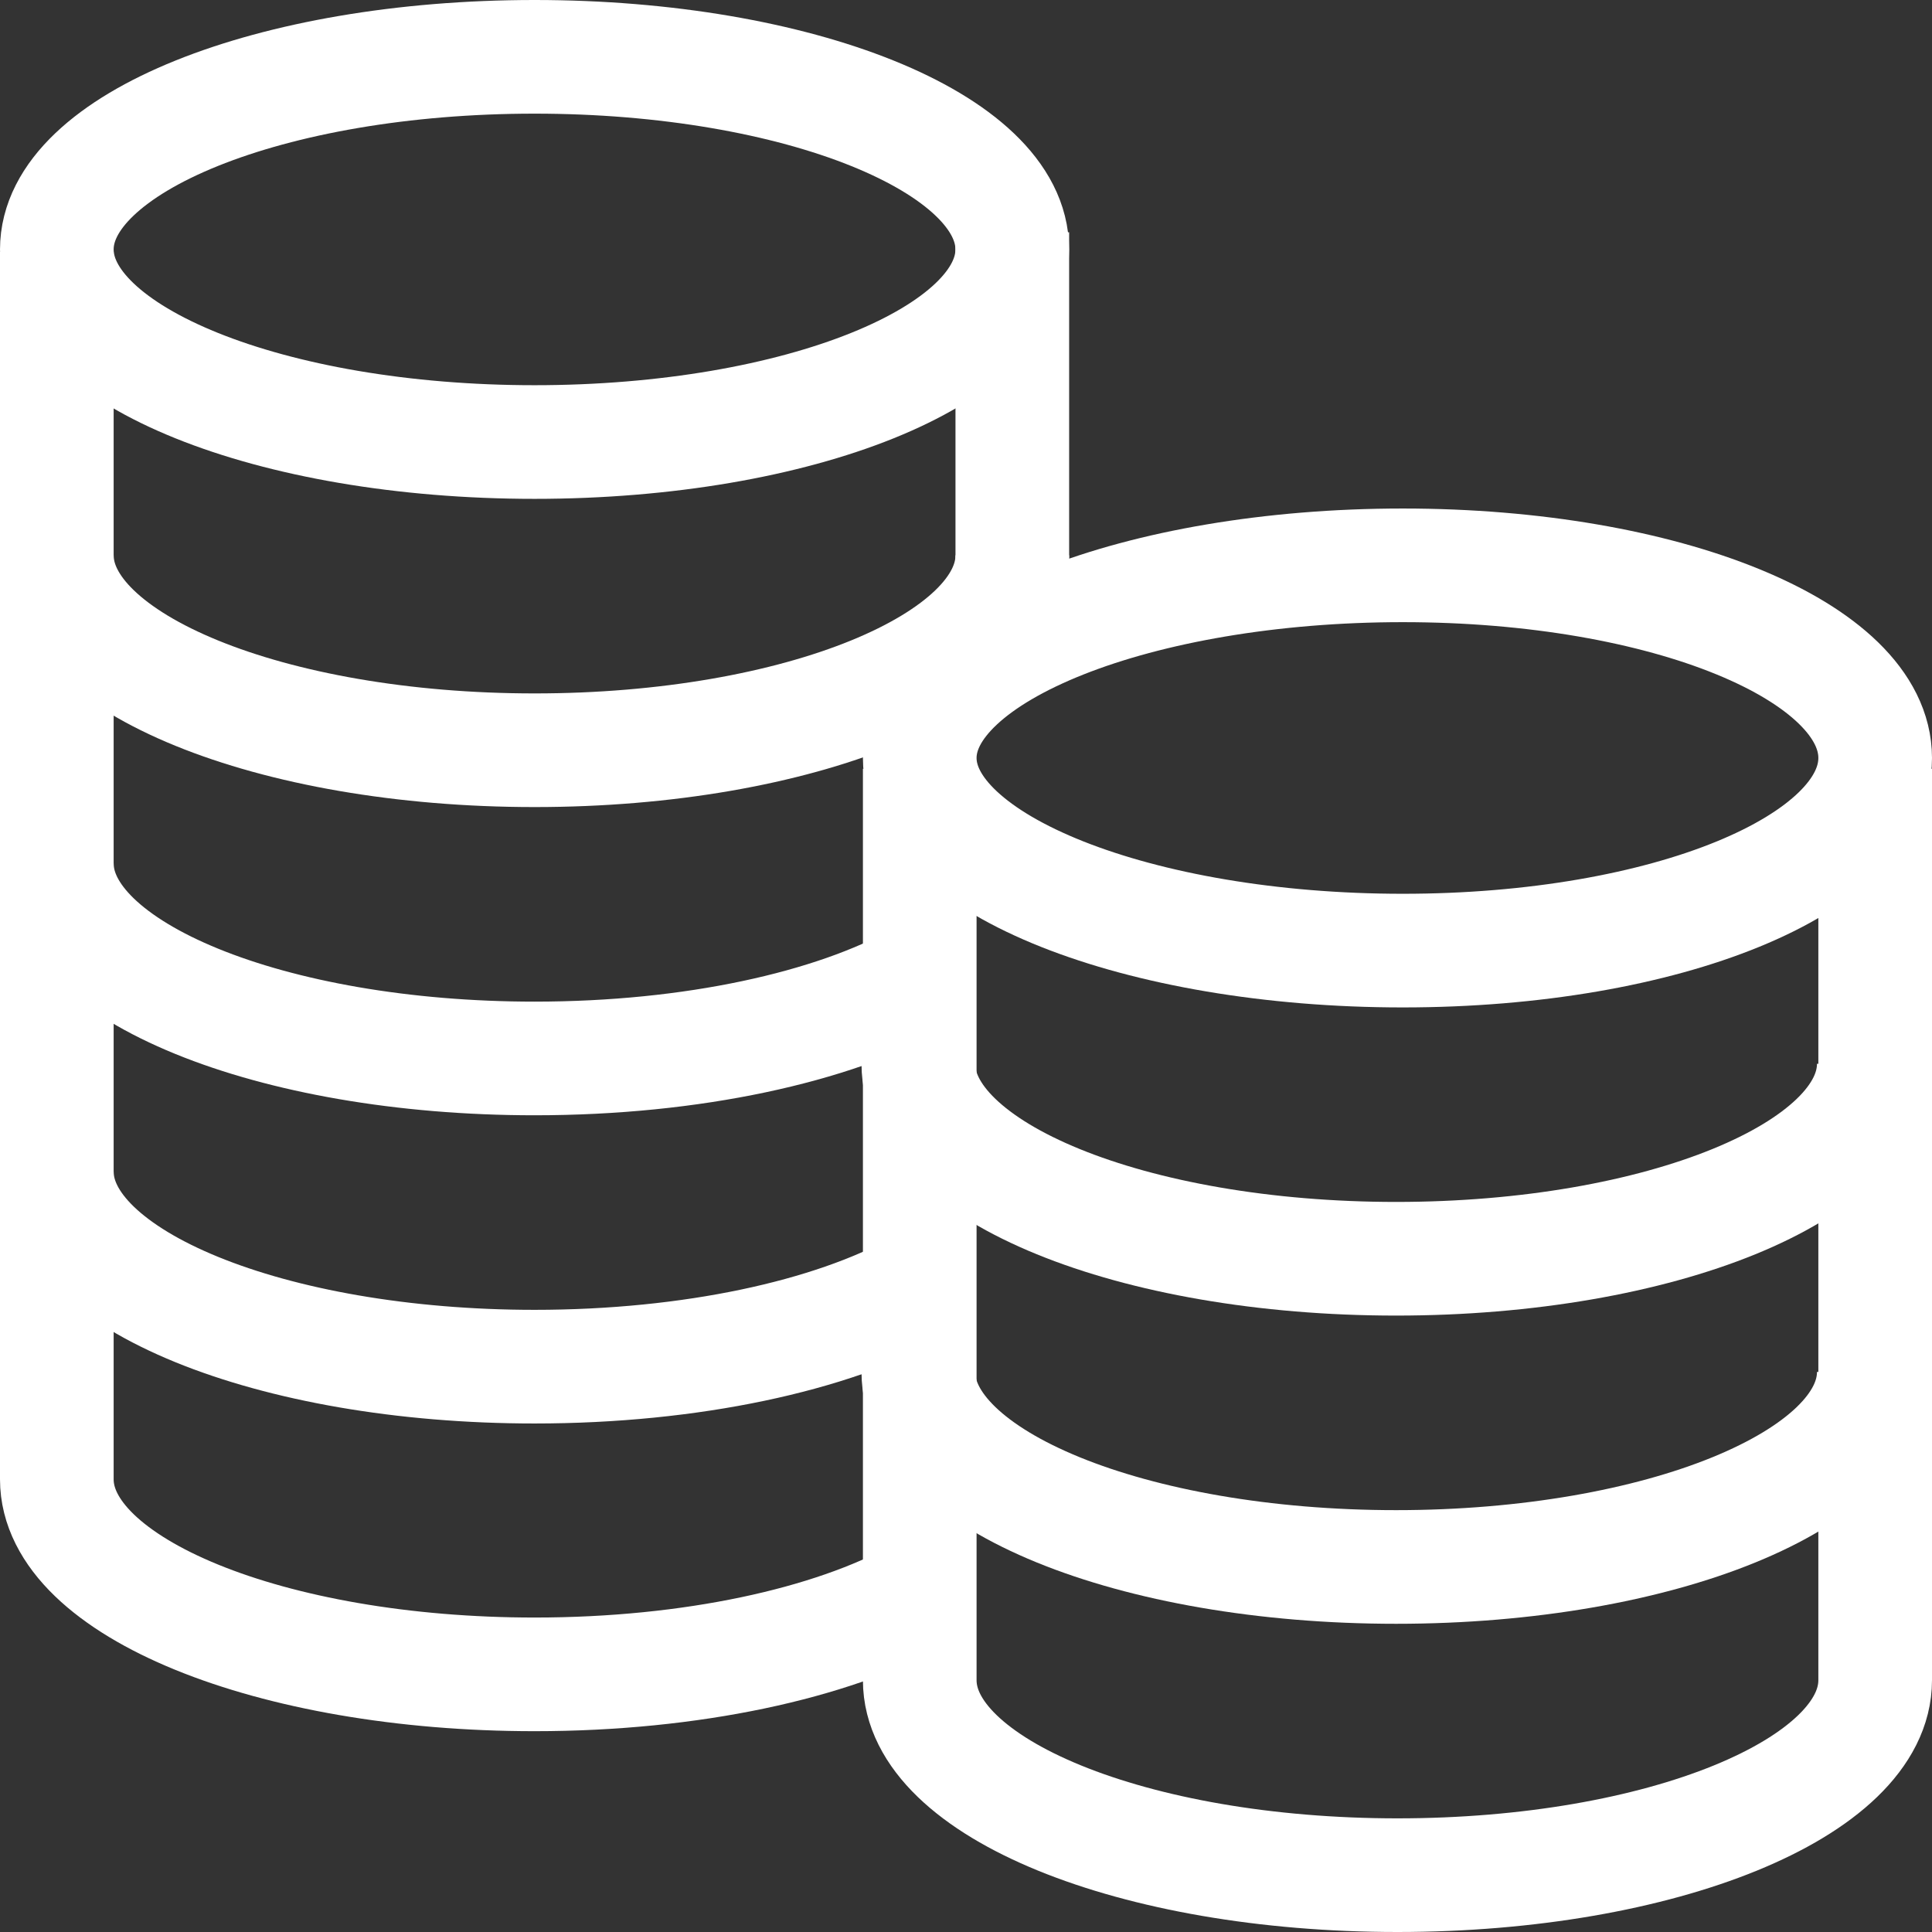
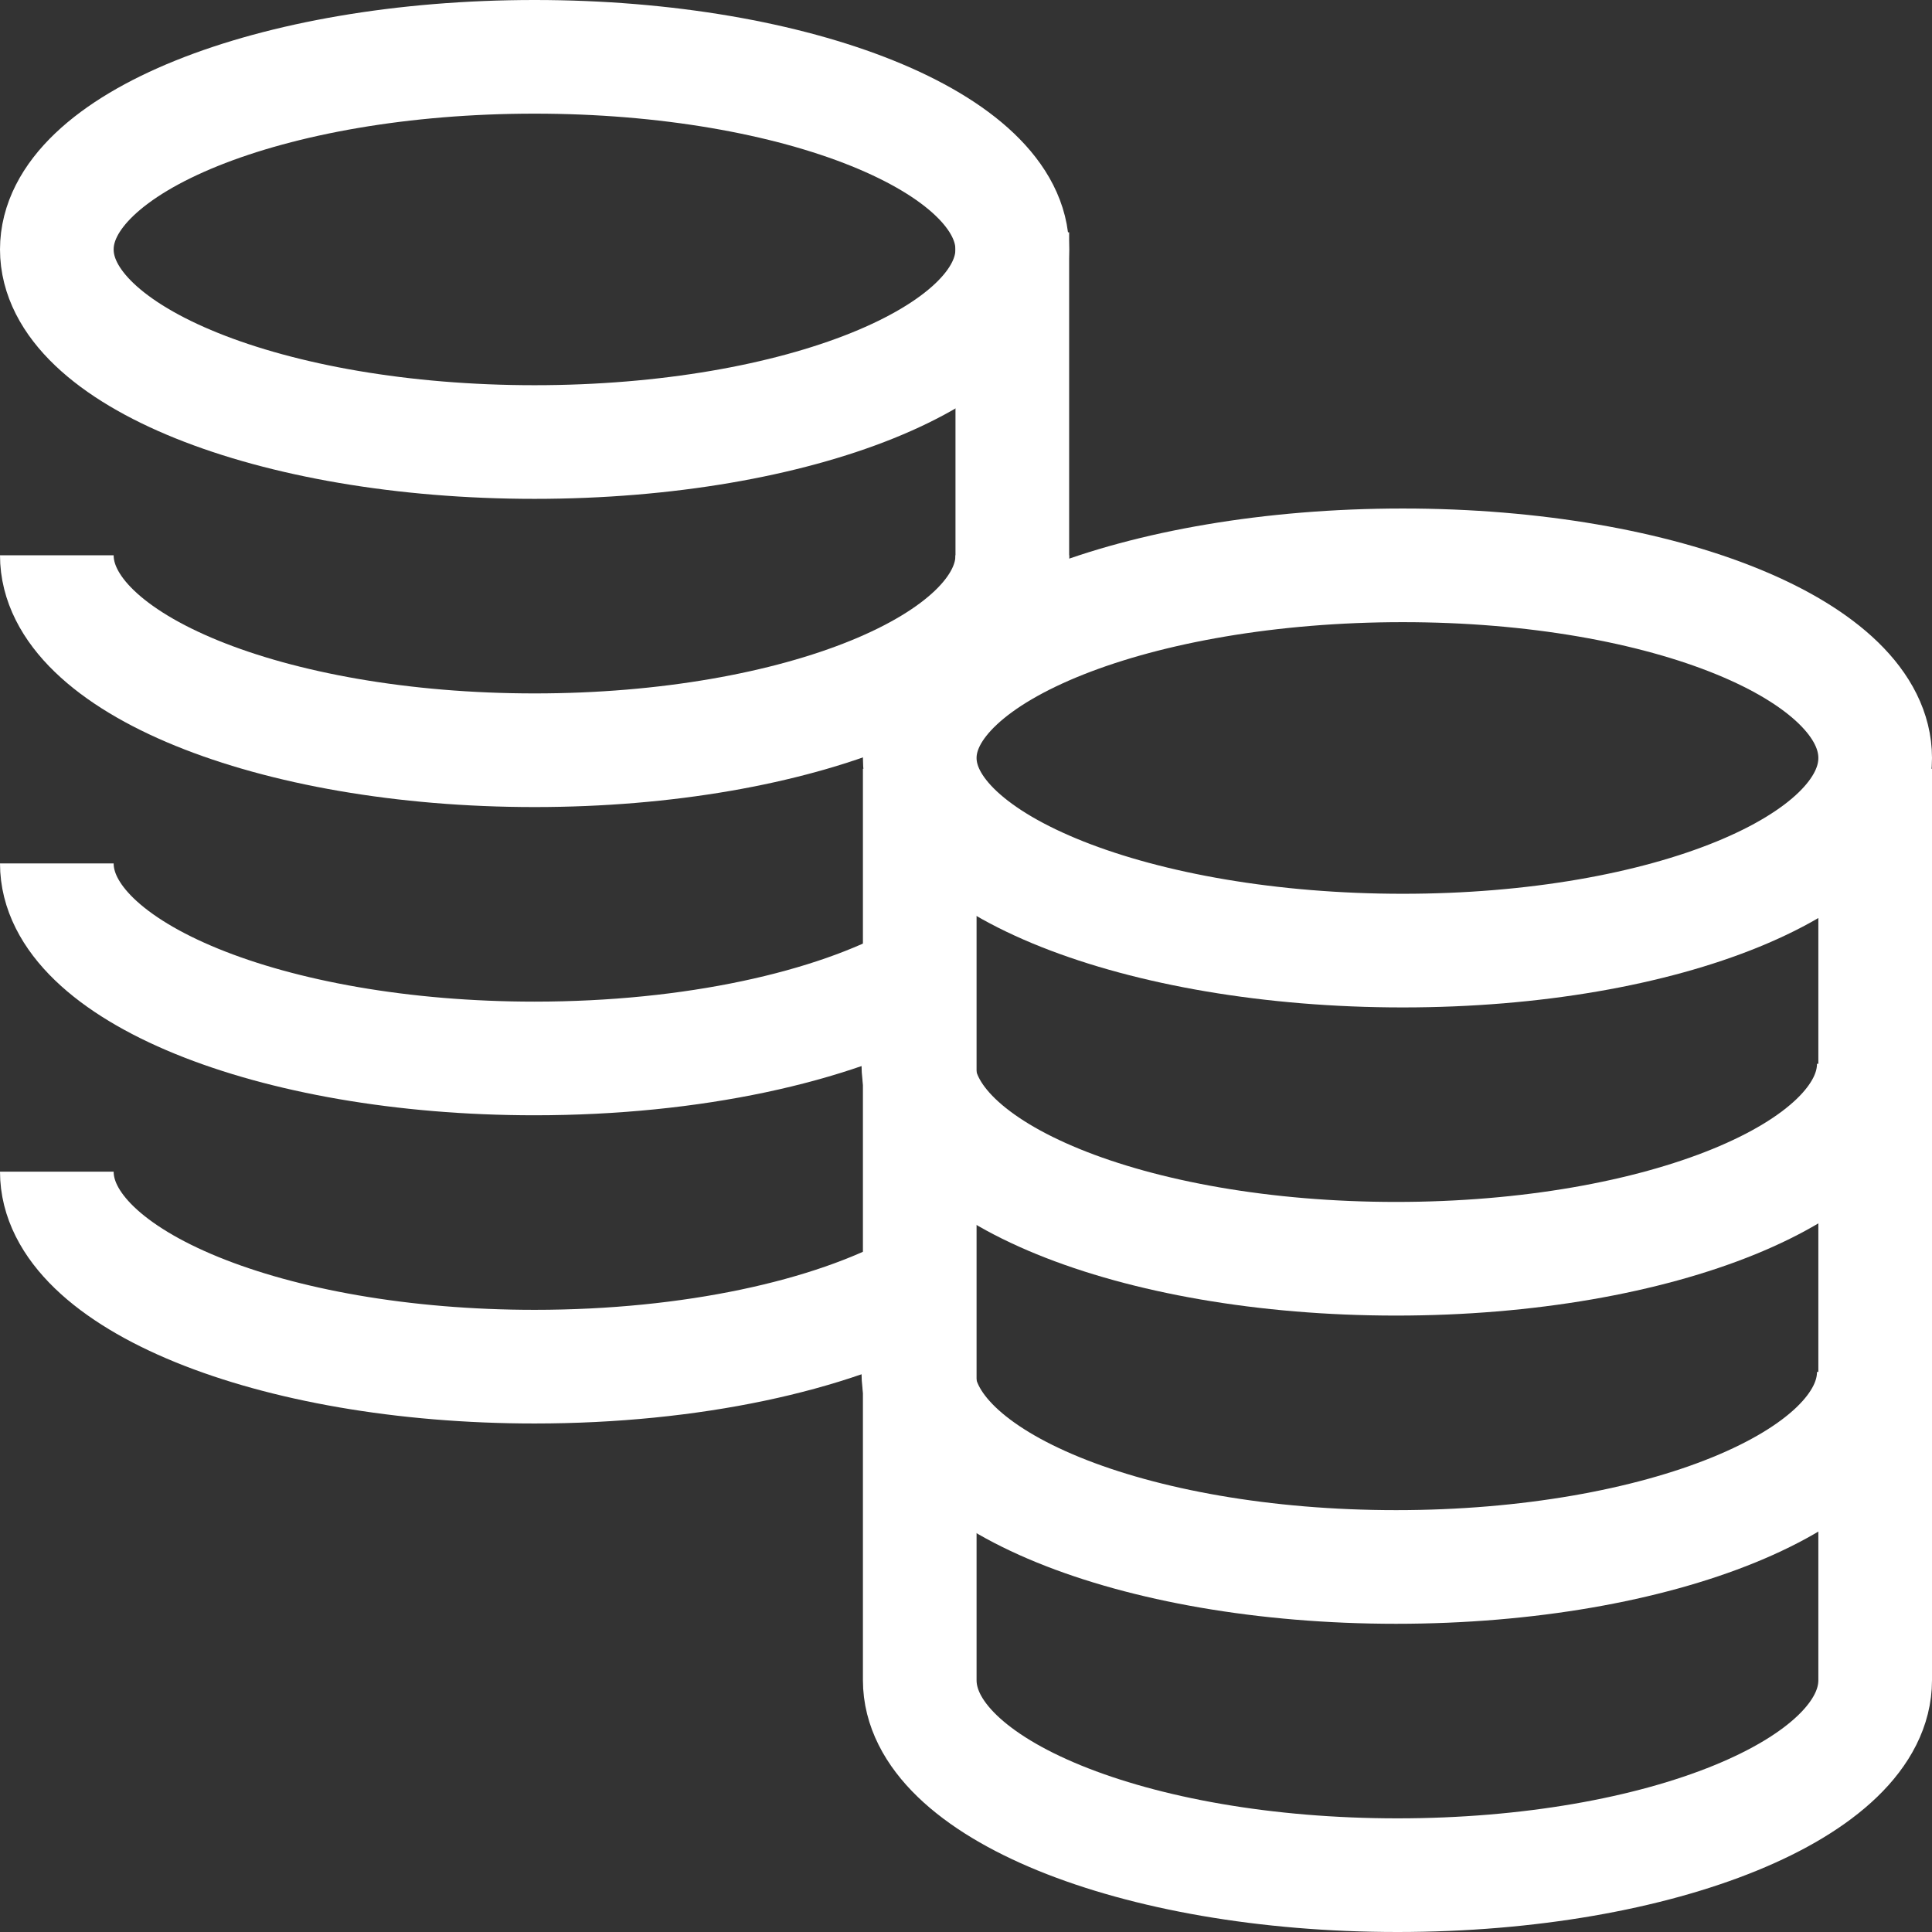
<svg xmlns="http://www.w3.org/2000/svg" width="34" height="34" viewBox="0 0 34 34" fill="none">
  <rect x="0" y="0" width="34" height="34" fill="#333333" stroke="none" />
  <path d="M1 4.39C1 2.518 4.764 1 9.407 1C14.05 1 17.814 2.518 17.814 4.39C17.814 6.262 14.05 7.779 9.407 7.779C4.764 7.779 1 6.262 1 4.39Z" stroke="white" stroke-width="2" stroke-miterlimit="10" />
  <path d="M17.815 11.305V4.088" stroke="white" stroke-width="2" stroke-miterlimit="10" />
  <path d="M17.815 9.772C17.815 11.667 14.051 13.203 9.408 13.203C4.764 13.203 1 11.667 1 9.772" stroke="white" stroke-width="2" stroke-miterlimit="10" />
  <path d="M16.187 17.225C14.656 18.075 12.19 18.627 9.408 18.627C4.764 18.627 1 17.09 1 15.195" stroke="white" stroke-width="2" stroke-miterlimit="10" />
  <path d="M16.161 22.663C14.629 23.505 12.175 24.051 9.408 24.051C4.764 24.051 1 22.514 1 20.619" stroke="white" stroke-width="2" stroke-miterlimit="10" />
-   <path d="M16.161 28.078C14.629 28.92 12.175 29.466 9.408 29.466C4.764 29.466 1 27.929 1 26.034V4.432" stroke="white" stroke-width="2" stroke-miterlimit="10" />
  <path d="M16.186 13.339C16.186 11.467 20.043 9.949 24.686 9.949C29.329 9.949 33 11.467 33 13.339C33 15.211 29.329 16.729 24.686 16.729C20.043 16.729 16.186 15.211 16.186 13.339Z" stroke="white" stroke-width="2" stroke-miterlimit="10" />
  <path d="M32.976 24.144C32.976 26.04 29.212 27.576 24.569 27.576C19.925 27.576 16.161 26.04 16.161 24.144" stroke="white" stroke-width="2" stroke-miterlimit="10" />
  <path d="M32.976 18.721C32.976 20.616 29.212 22.152 24.569 22.152C19.925 22.152 16.161 20.616 16.161 18.721" stroke="white" stroke-width="2" stroke-miterlimit="10" />
  <path d="M16.186 13.529V29.569C16.186 31.464 19.95 33 24.593 33C29.236 33 33 31.464 33 29.569V13.529" stroke="white" stroke-width="2" stroke-miterlimit="10" />
</svg>